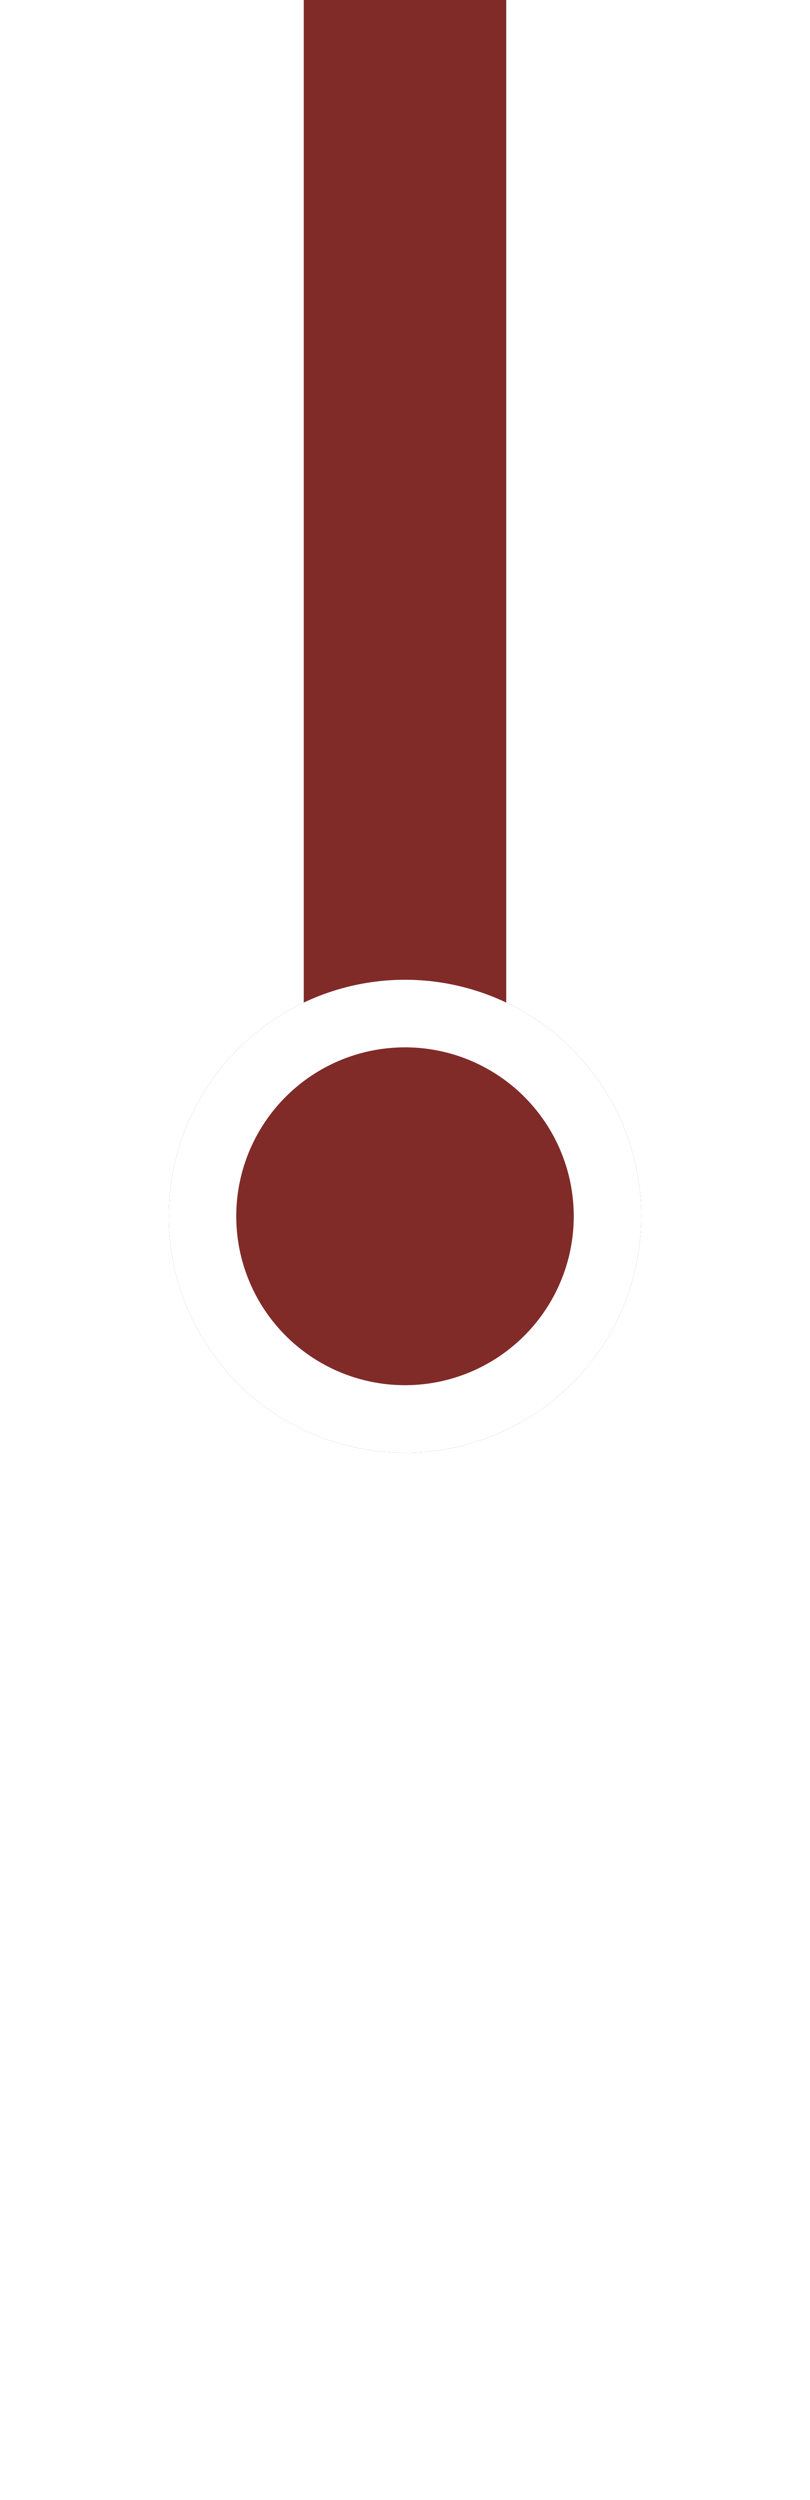
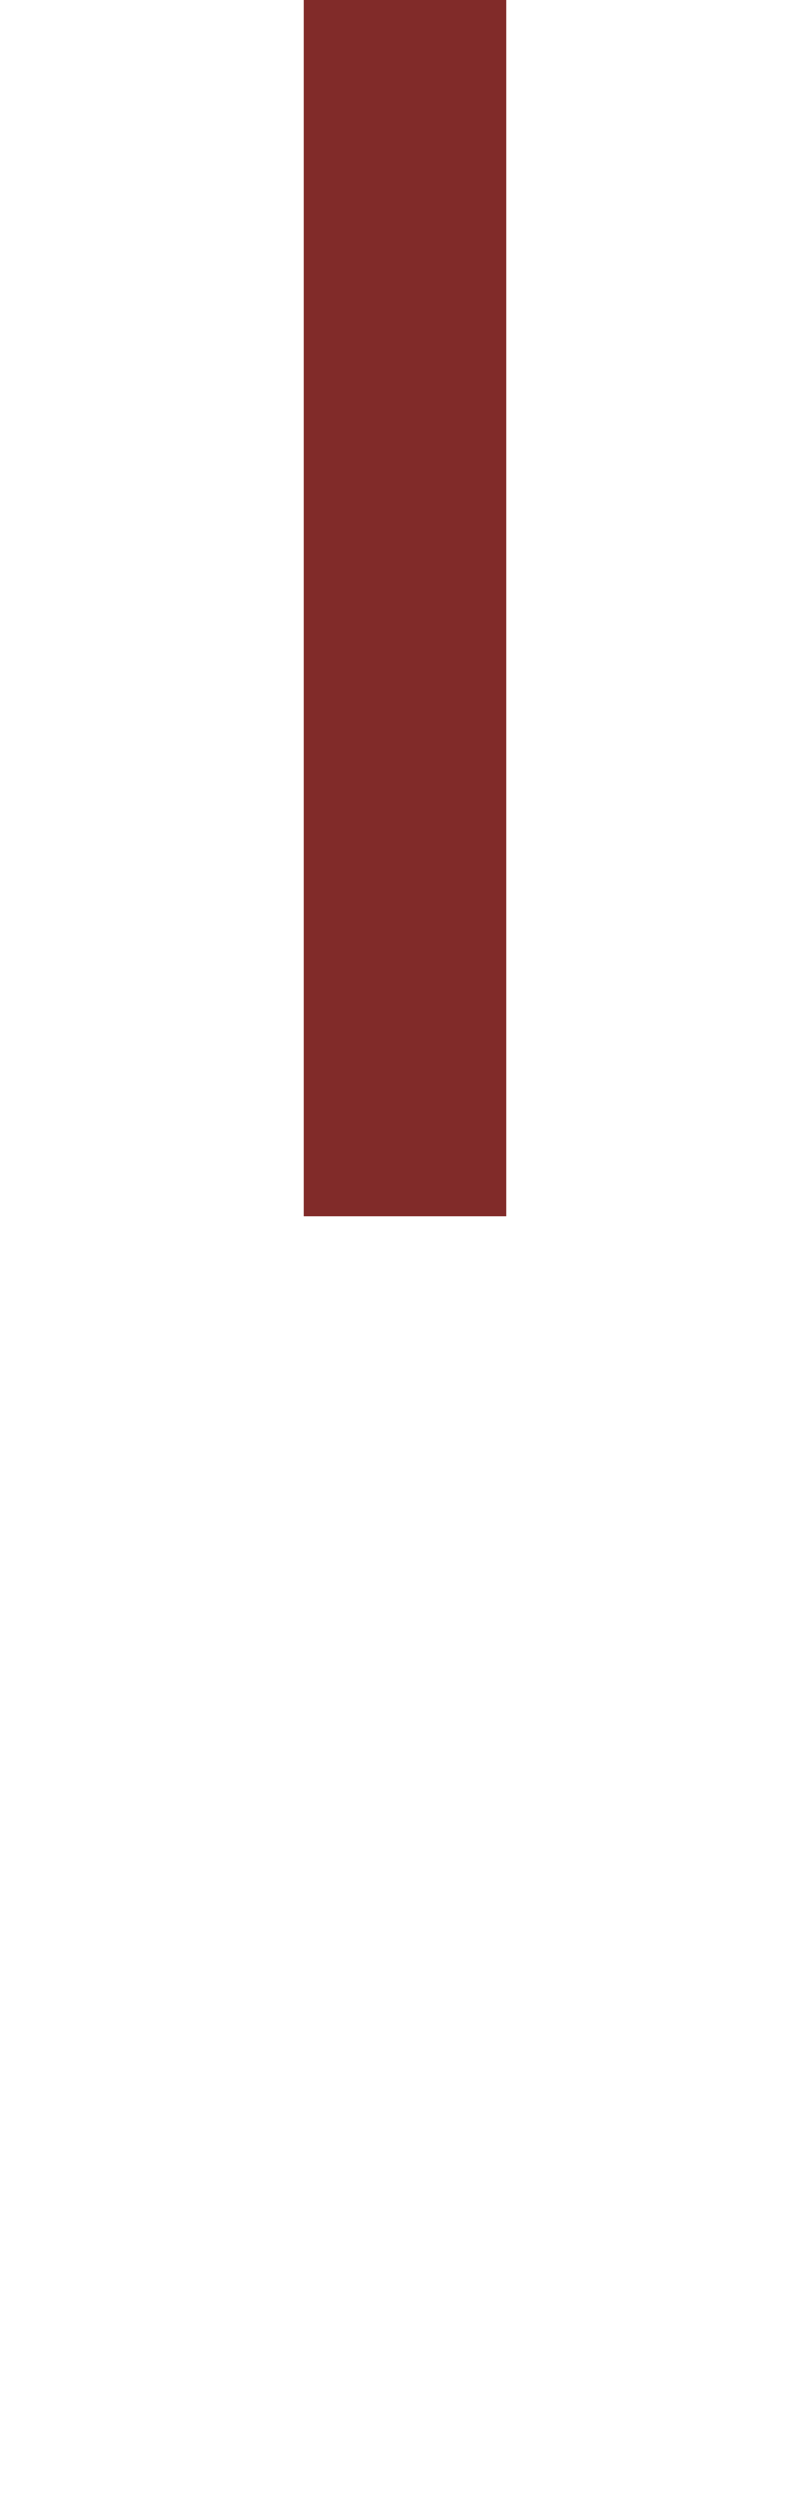
<svg xmlns="http://www.w3.org/2000/svg" width="24" height="74" viewBox="0 0 24 74" fill="none">
  <rect width="6" height="36" transform="matrix(1 0 0 -1 9 36)" fill="#812B29" />
  <g filter="url(#filter0_d_756_3055)">
-     <circle cx="7" cy="7" r="7" transform="matrix(1 0 0 -1 5 43)" fill="#812B29" />
-     <circle cx="7" cy="7" r="6" transform="matrix(1 0 0 -1 5 43)" stroke="white" stroke-width="2" />
-   </g>
+     </g>
  <defs>
    <filter id="filter0_d_756_3055" x="4" y="28" width="16" height="16" filterUnits="userSpaceOnUse" color-interpolation-filters="sRGB">
      <feGaussianBlur stdDeviation="0.5" />
    </filter>
  </defs>
</svg>